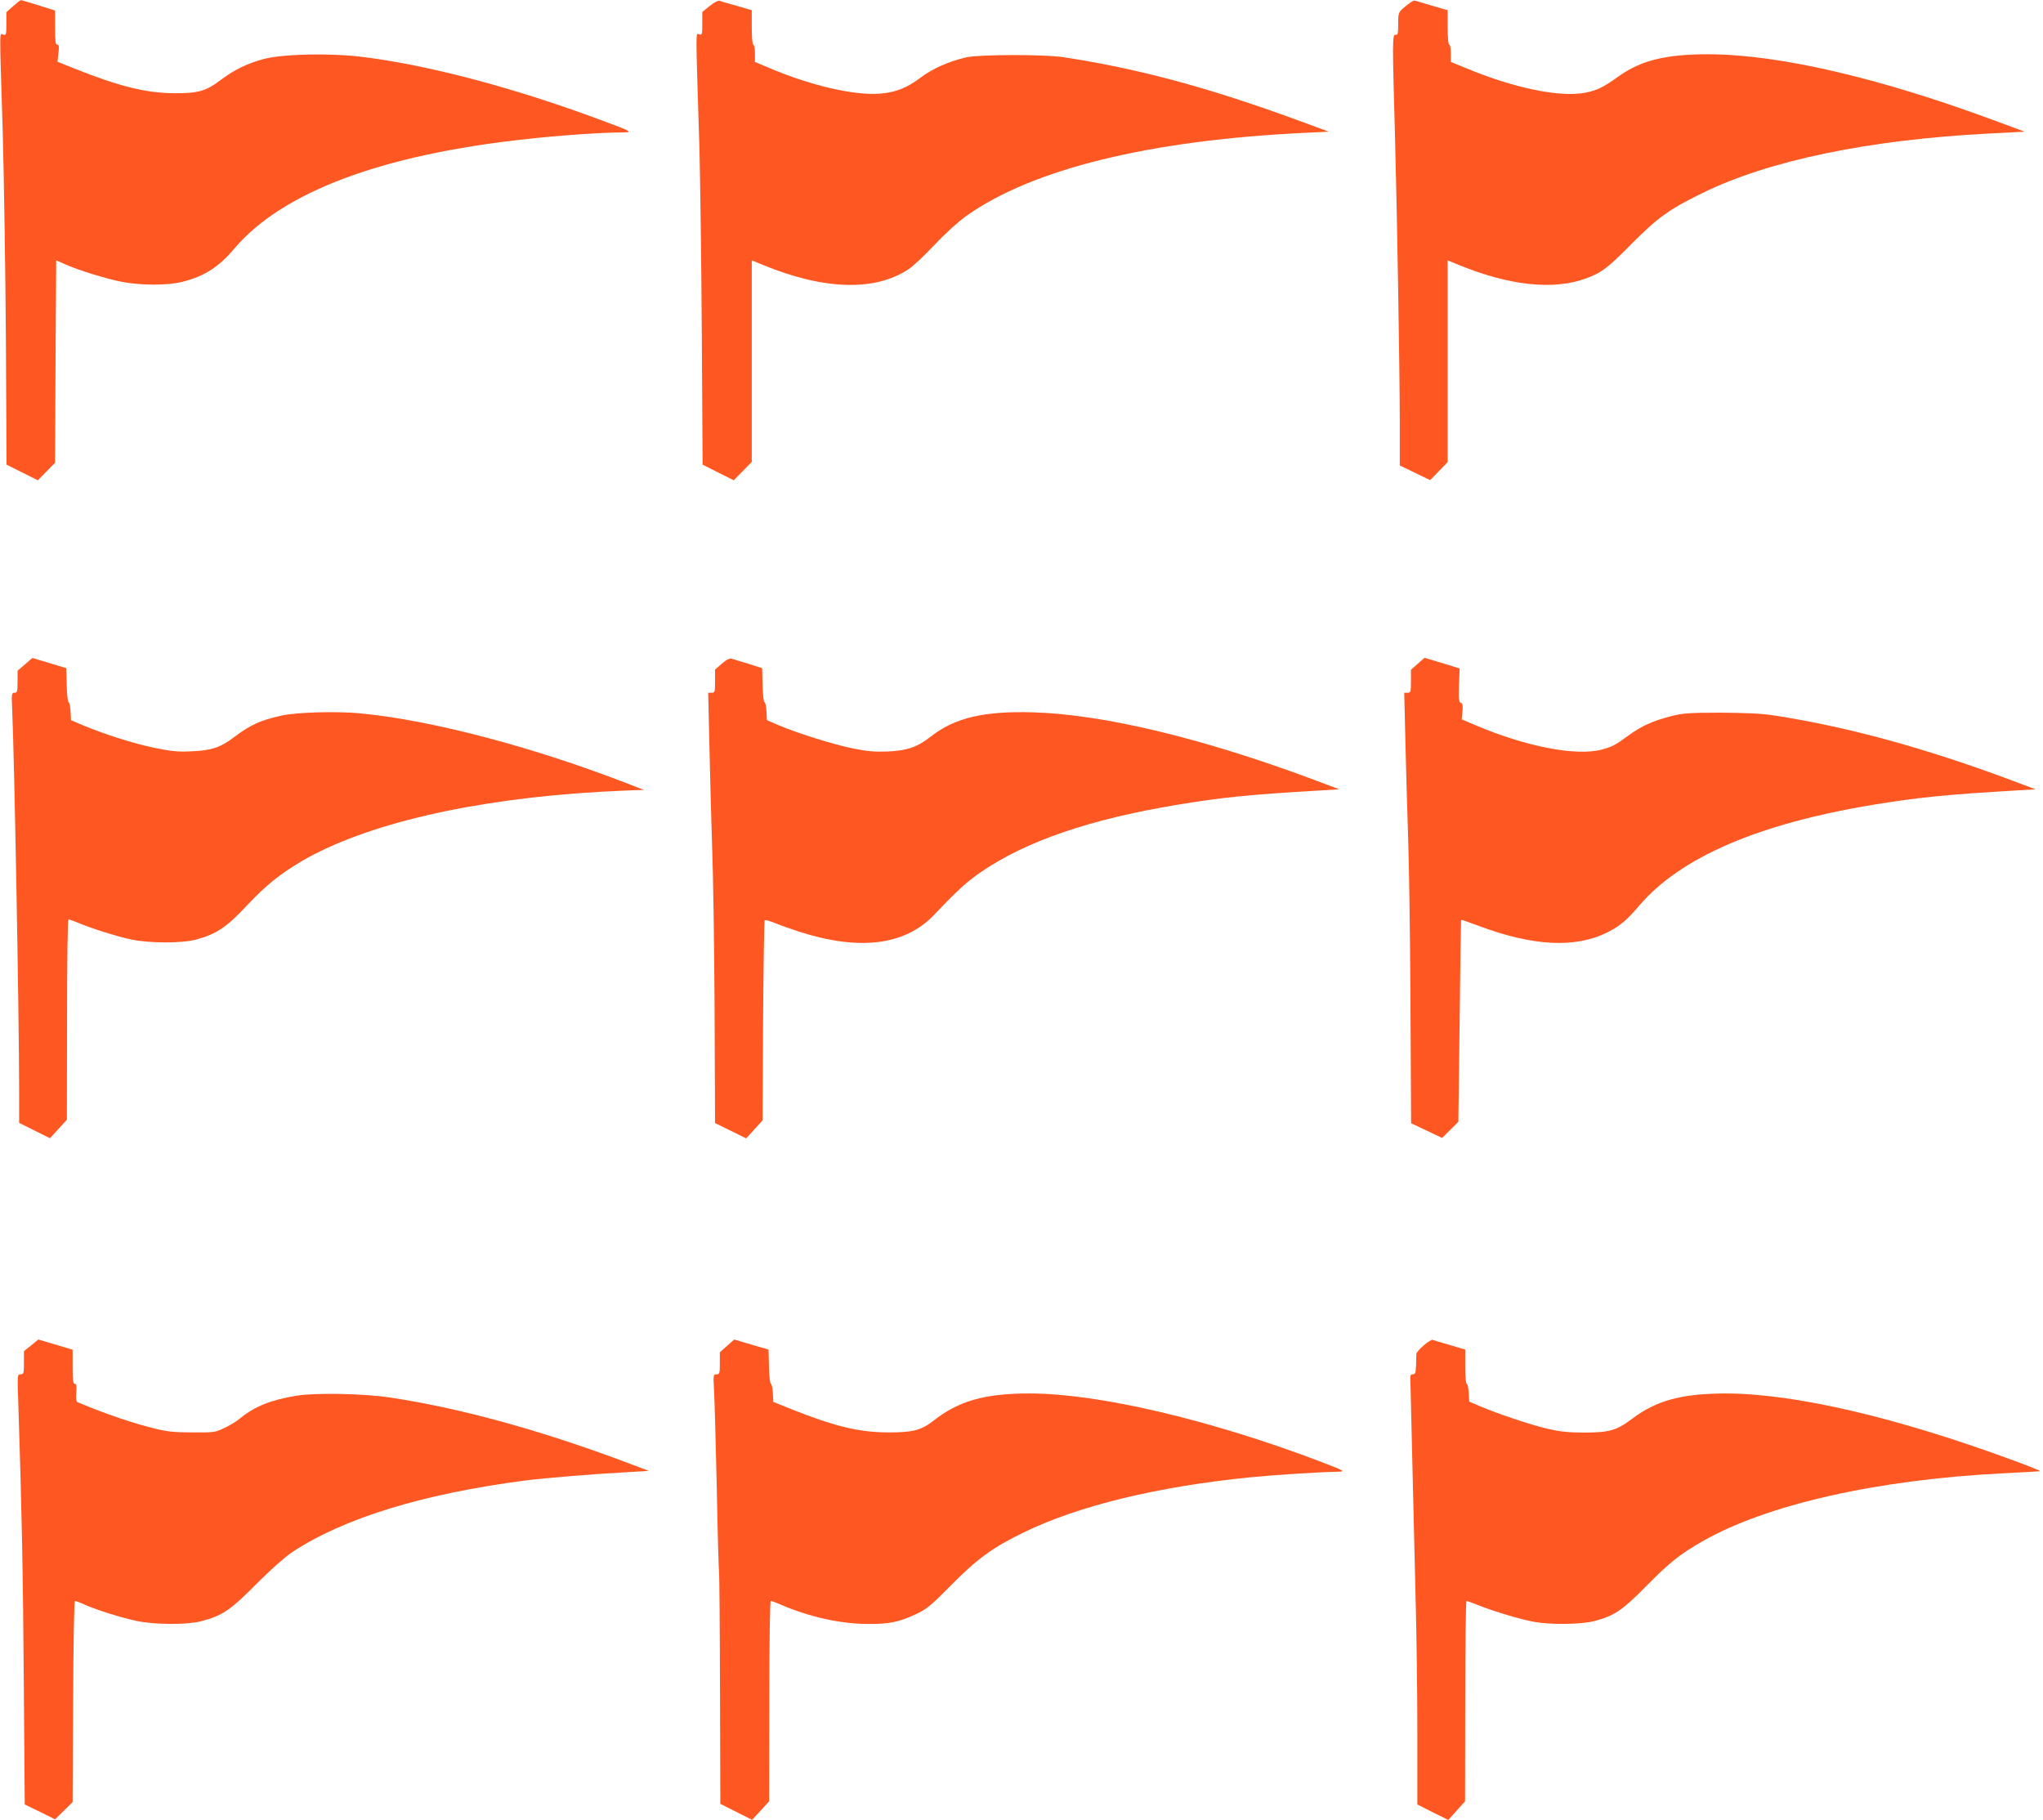
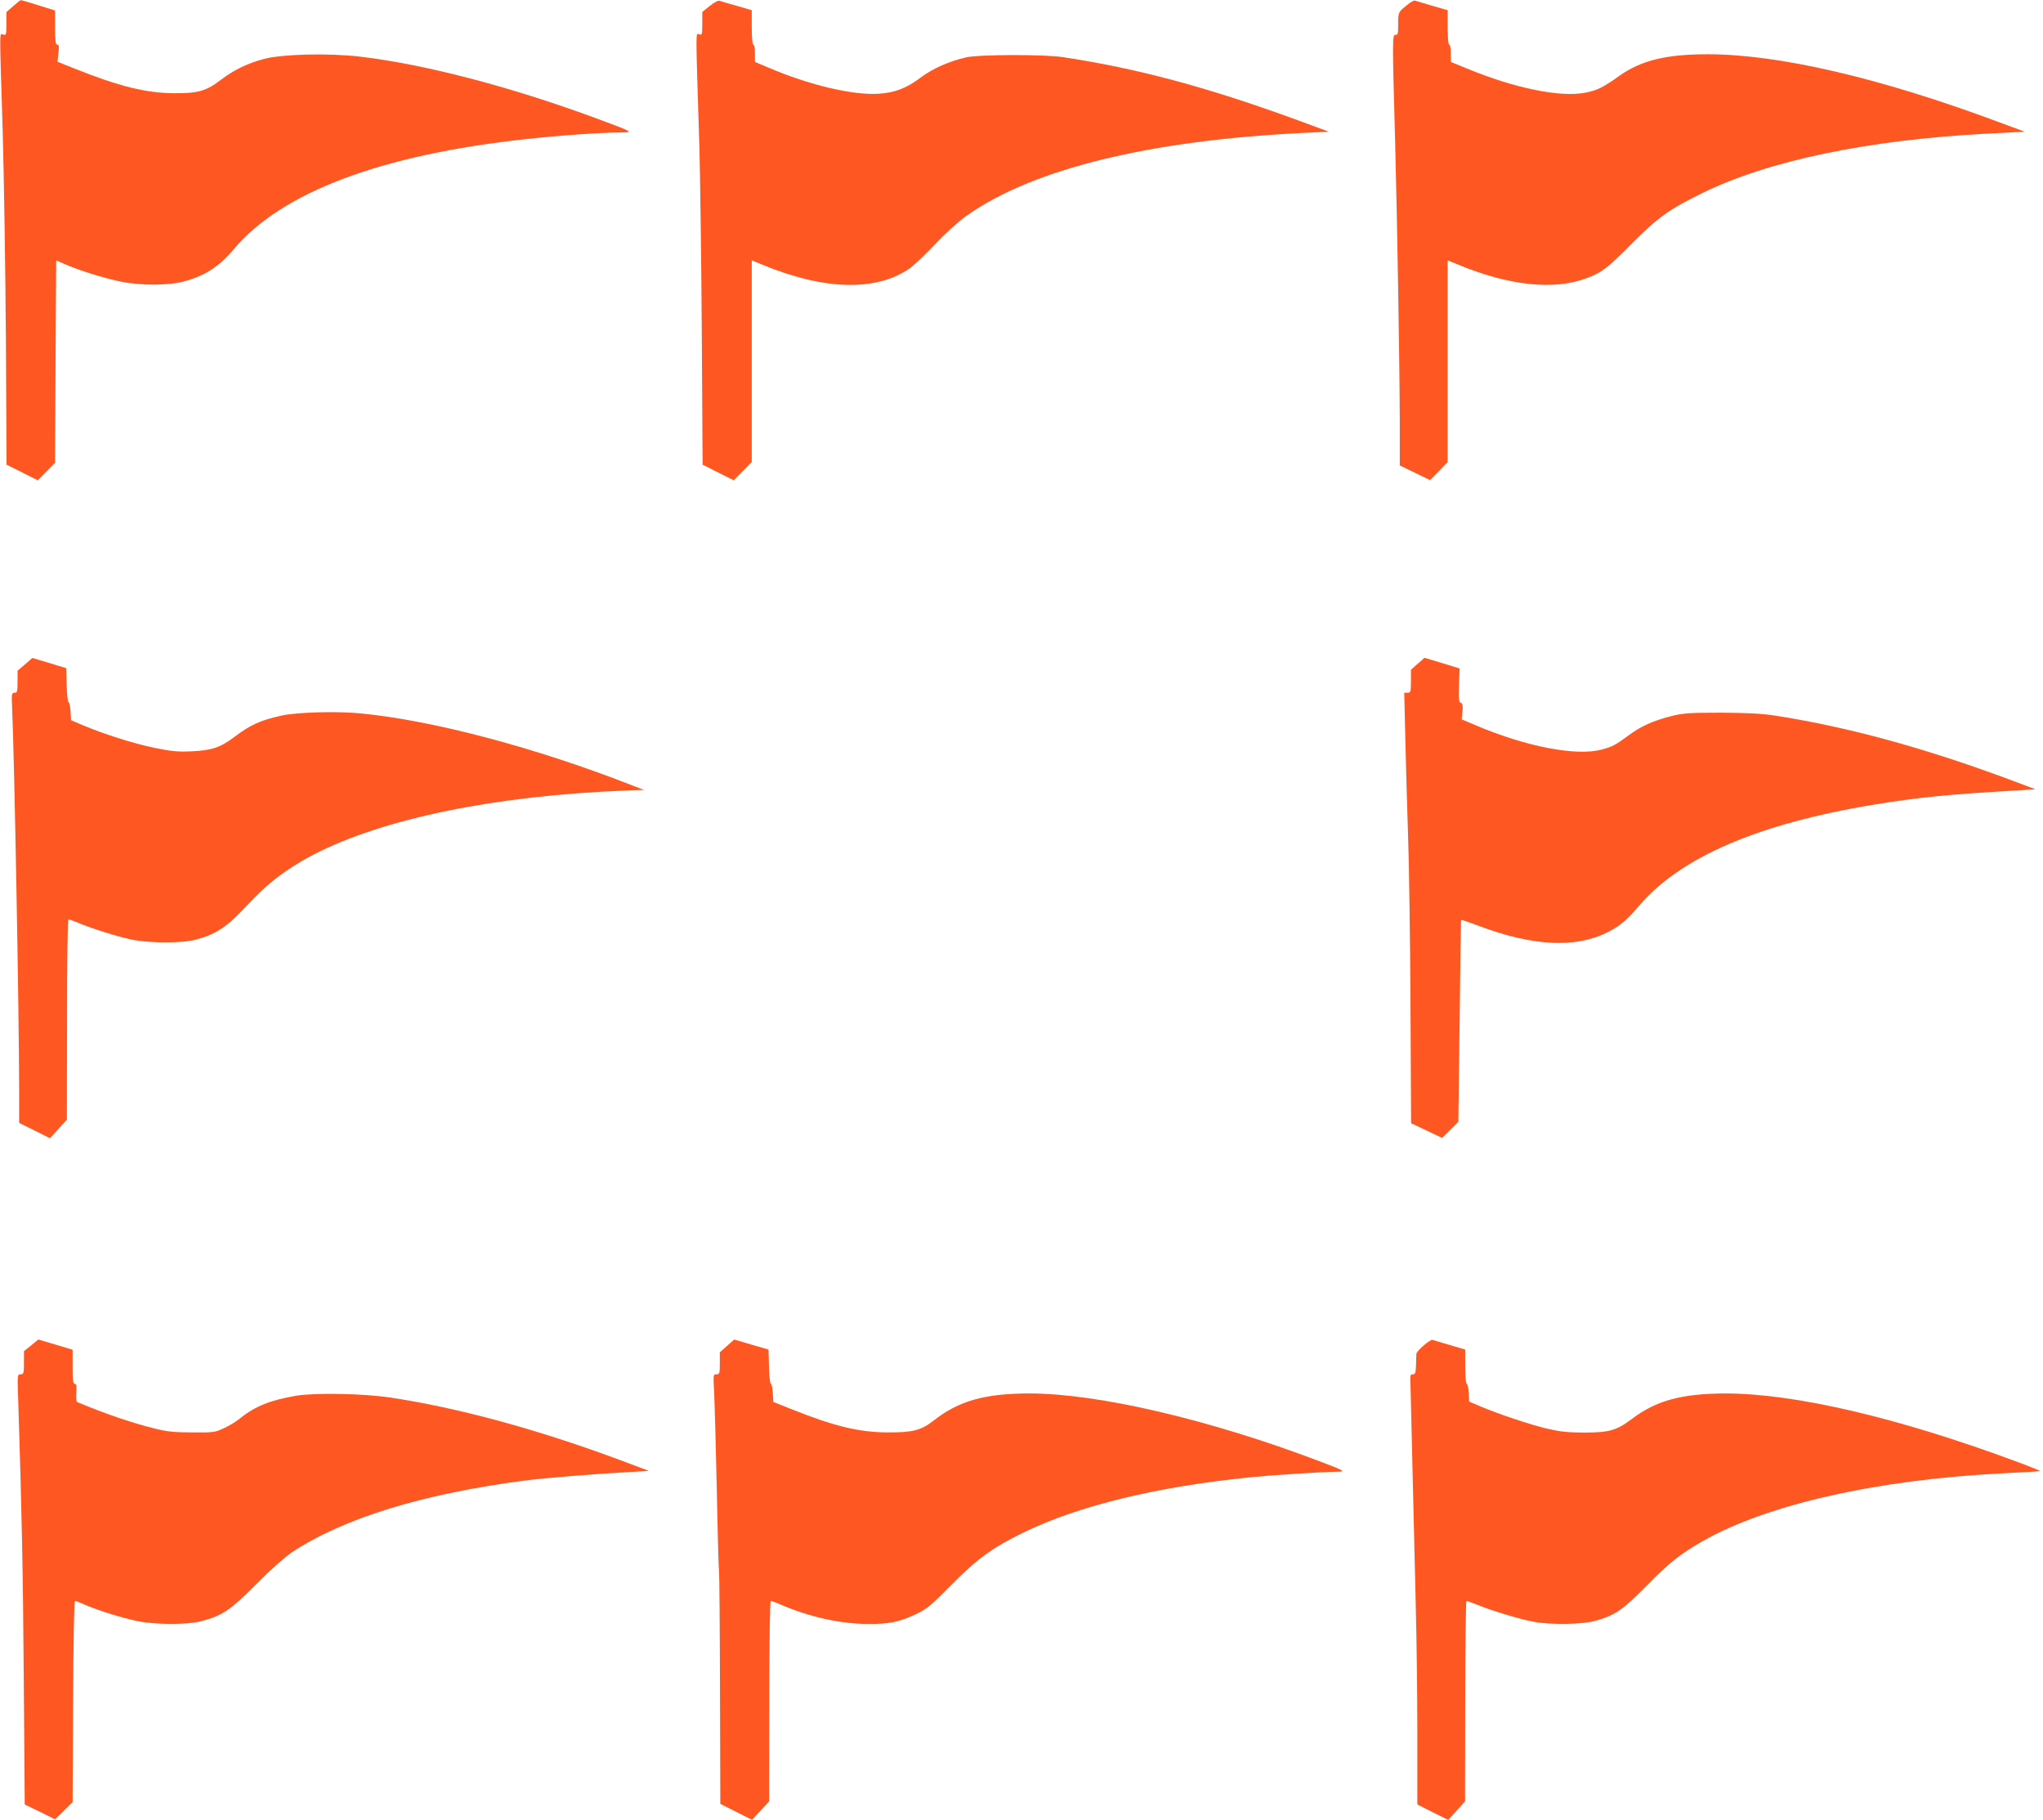
<svg xmlns="http://www.w3.org/2000/svg" version="1.0" width="1280pt" height="1140pt" viewBox="0 0 1280 1140" preserveAspectRatio="xMidYMid meet">
  <g transform="translate(0,1140) scale(0.1,-0.1)" fill="#ff5722" stroke="none">
    <path d="M83 11362 l-43 -38 0 -73 c0 -68 -1 -73 -20 -68 -24 6 -24 68 -3 -608 8 -286 17 -872 20 -1303 l4 -783 98 -49 98 -49 54 55 54 55 3 634 4 634 54 -24 c85 -38 260 -92 359 -111 120 -23 288 -23 380 1 136 35 225 92 320 204 300 357 924 592 1835 690 196 22 468 41 585 41 86 1 84 2 -121 78 -549 205 -1101 350 -1515 398 -197 22 -479 15 -594 -15 -105 -28 -185 -67 -267 -128 -96 -74 -146 -88 -298 -87 -174 1 -345 43 -622 154 l-108 43 6 53 c5 42 4 54 -7 54 -11 0 -14 22 -14 107 l0 107 -105 33 c-58 18 -107 33 -110 32 -3 0 -24 -17 -47 -37z" />
    <path d="M4447 11363 l-47 -38 0 -73 c0 -69 -1 -73 -20 -67 -22 7 -22 55 2 -710 5 -187 12 -710 15 -1163 l5 -823 97 -49 98 -49 56 57 57 58 0 631 0 632 68 -28 c383 -158 704 -168 915 -27 29 19 102 88 163 153 66 70 146 143 198 180 415 295 1150 475 2126 521 l145 7 -195 72 c-563 206 -1001 324 -1470 395 -117 18 -525 17 -605 -1 -107 -24 -213 -71 -287 -127 -87 -66 -160 -94 -259 -101 -161 -12 -440 54 -696 164 l-83 35 0 54 c0 30 -4 54 -10 54 -6 0 -10 43 -10 108 l0 108 -92 27 c-51 14 -100 28 -109 32 -9 3 -33 -9 -62 -32z" />
    <path d="M8815 11368 c-55 -44 -55 -44 -55 -121 0 -58 -2 -67 -17 -65 -20 3 -20 -35 -2 -672 13 -494 28 -1399 29 -1741 l0 -285 95 -46 95 -46 55 56 55 57 0 632 0 632 68 -28 c318 -131 598 -161 802 -84 96 36 131 62 285 218 160 161 233 214 440 315 415 204 1039 334 1790 373 l230 12 -170 63 c-739 275 -1372 422 -1816 422 -262 0 -419 -39 -556 -137 -98 -70 -135 -89 -212 -104 -157 -30 -441 28 -741 152 l-100 41 0 54 c0 30 -4 54 -10 54 -6 0 -10 43 -10 108 l0 108 -97 28 c-54 16 -103 30 -108 32 -6 3 -28 -10 -50 -28z" />
    <path d="M157 7238 l-47 -40 0 -69 c0 -61 -2 -69 -19 -69 -18 0 -19 -7 -15 -97 14 -310 43 -1895 44 -2388 l0 -210 97 -48 96 -48 53 58 53 58 1 628 c0 373 4 627 9 627 5 0 30 -9 55 -19 85 -37 256 -90 343 -108 118 -23 315 -23 403 1 125 34 191 78 313 209 121 129 208 199 344 280 400 235 1079 392 1883 437 102 5 203 10 225 10 l40 1 -65 25 c-614 241 -1261 412 -1715 455 -152 14 -392 7 -491 -14 -133 -30 -194 -57 -297 -135 -86 -65 -143 -84 -267 -89 -87 -4 -127 0 -233 22 -129 26 -322 88 -452 143 l-70 30 -3 56 c-2 31 -7 56 -12 56 -5 0 -11 48 -12 107 l-3 107 -60 18 c-33 10 -80 25 -106 32 l-46 14 -46 -40z" />
-     <path d="M4522 7242 l-42 -37 0 -72 c0 -68 -1 -73 -21 -73 l-22 0 8 -347 c4 -192 12 -474 17 -628 6 -154 13 -604 15 -1000 l3 -721 98 -48 97 -48 51 56 52 57 3 624 c2 343 7 626 10 630 4 3 33 -5 65 -18 33 -14 102 -38 154 -55 380 -121 664 -84 847 111 138 146 201 204 291 265 283 194 687 331 1233 421 288 47 436 62 892 89 l118 7 -157 59 c-696 260 -1310 408 -1754 423 -314 10 -497 -33 -649 -152 -83 -65 -145 -87 -267 -93 -79 -3 -126 0 -215 18 -118 23 -353 96 -474 148 l-70 30 -3 56 c-2 31 -7 56 -12 56 -5 0 -11 48 -12 107 l-3 107 -85 27 c-47 14 -94 29 -105 32 -14 4 -32 -5 -63 -31z" />
    <path d="M8883 7242 l-43 -38 0 -72 c0 -67 -2 -72 -21 -72 l-21 0 7 -297 c4 -164 11 -433 17 -598 6 -165 13 -638 15 -1051 l4 -751 97 -46 97 -46 51 50 51 51 8 631 c4 348 8 633 9 634 2 2 50 -15 109 -37 340 -128 607 -142 808 -41 76 38 122 76 198 166 260 305 749 515 1472 634 282 46 454 63 893 89 l119 7 -157 59 c-540 201 -1019 332 -1476 403 -85 13 -174 17 -340 18 -199 0 -235 -3 -311 -22 -113 -29 -187 -62 -268 -122 -81 -60 -102 -70 -166 -87 -160 -43 -478 19 -794 154 l-83 35 5 50 c3 37 1 50 -11 54 -12 5 -14 25 -11 111 l4 104 -110 34 c-60 18 -110 33 -110 33 0 0 -19 -17 -42 -37z" />
    <path d="M195 2971 l-45 -36 0 -72 c0 -67 -2 -73 -21 -73 -21 0 -21 -2 -14 -192 21 -653 29 -1029 34 -1723 l6 -780 95 -46 95 -47 55 54 55 54 3 630 c2 383 6 630 12 630 5 0 35 -11 65 -25 79 -34 225 -80 325 -101 114 -23 312 -24 400 -1 133 35 182 68 344 231 90 91 181 171 225 201 326 215 823 367 1464 450 127 16 419 40 637 52 l135 8 -170 64 c-526 196 -1028 333 -1455 396 -167 25 -465 30 -583 11 -161 -27 -259 -66 -353 -142 -22 -19 -67 -46 -100 -61 -56 -27 -66 -28 -199 -27 -109 0 -160 5 -230 23 -144 35 -304 89 -491 167 -6 3 -9 26 -6 59 3 42 1 55 -9 55 -11 0 -14 23 -14 107 l0 107 -107 32 -108 32 -45 -37z" />
    <path d="M4555 2968 l-45 -40 0 -69 c0 -63 -2 -69 -21 -69 -20 0 -21 -3 -15 -107 3 -60 11 -335 17 -613 5 -278 12 -510 14 -517 2 -6 5 -336 6 -733 l2 -721 99 -50 100 -50 54 58 53 58 1 628 c0 373 4 627 9 627 5 0 31 -9 58 -21 182 -79 376 -122 548 -123 138 -1 199 12 305 62 66 31 93 53 220 182 164 166 260 235 455 330 344 167 833 286 1420 345 139 14 450 34 555 35 41 1 30 7 -125 66 -688 261 -1385 424 -1815 424 -281 0 -445 -47 -602 -171 -77 -60 -131 -74 -288 -73 -180 1 -335 39 -605 147 l-110 44 -3 57 c-2 31 -7 56 -12 56 -5 0 -11 48 -12 107 l-3 108 -107 31 -108 32 -45 -40z" />
    <path d="M8920 2971 c-25 -21 -45 -45 -46 -52 0 -8 -2 -40 -2 -71 -2 -49 -5 -58 -20 -58 -16 0 -18 -8 -15 -57 1 -32 7 -278 13 -548 6 -269 15 -645 20 -835 5 -190 10 -550 10 -800 l0 -455 97 -49 97 -48 53 59 52 58 1 628 c0 345 4 627 8 627 5 0 37 -12 73 -26 93 -38 267 -90 351 -105 105 -19 298 -16 377 5 127 34 175 67 326 220 144 146 210 199 350 279 403 231 1097 388 1890 427 121 6 224 12 228 13 4 1 -69 31 -162 65 -735 272 -1378 422 -1811 422 -274 -1 -433 -44 -585 -159 -97 -73 -143 -86 -300 -86 -101 0 -152 6 -230 24 -106 25 -304 91 -420 140 l-70 30 -3 55 c-2 31 -7 56 -12 56 -6 0 -10 46 -10 108 l0 107 -98 29 c-53 15 -101 30 -107 32 -5 2 -30 -13 -55 -35z" />
  </g>
</svg>